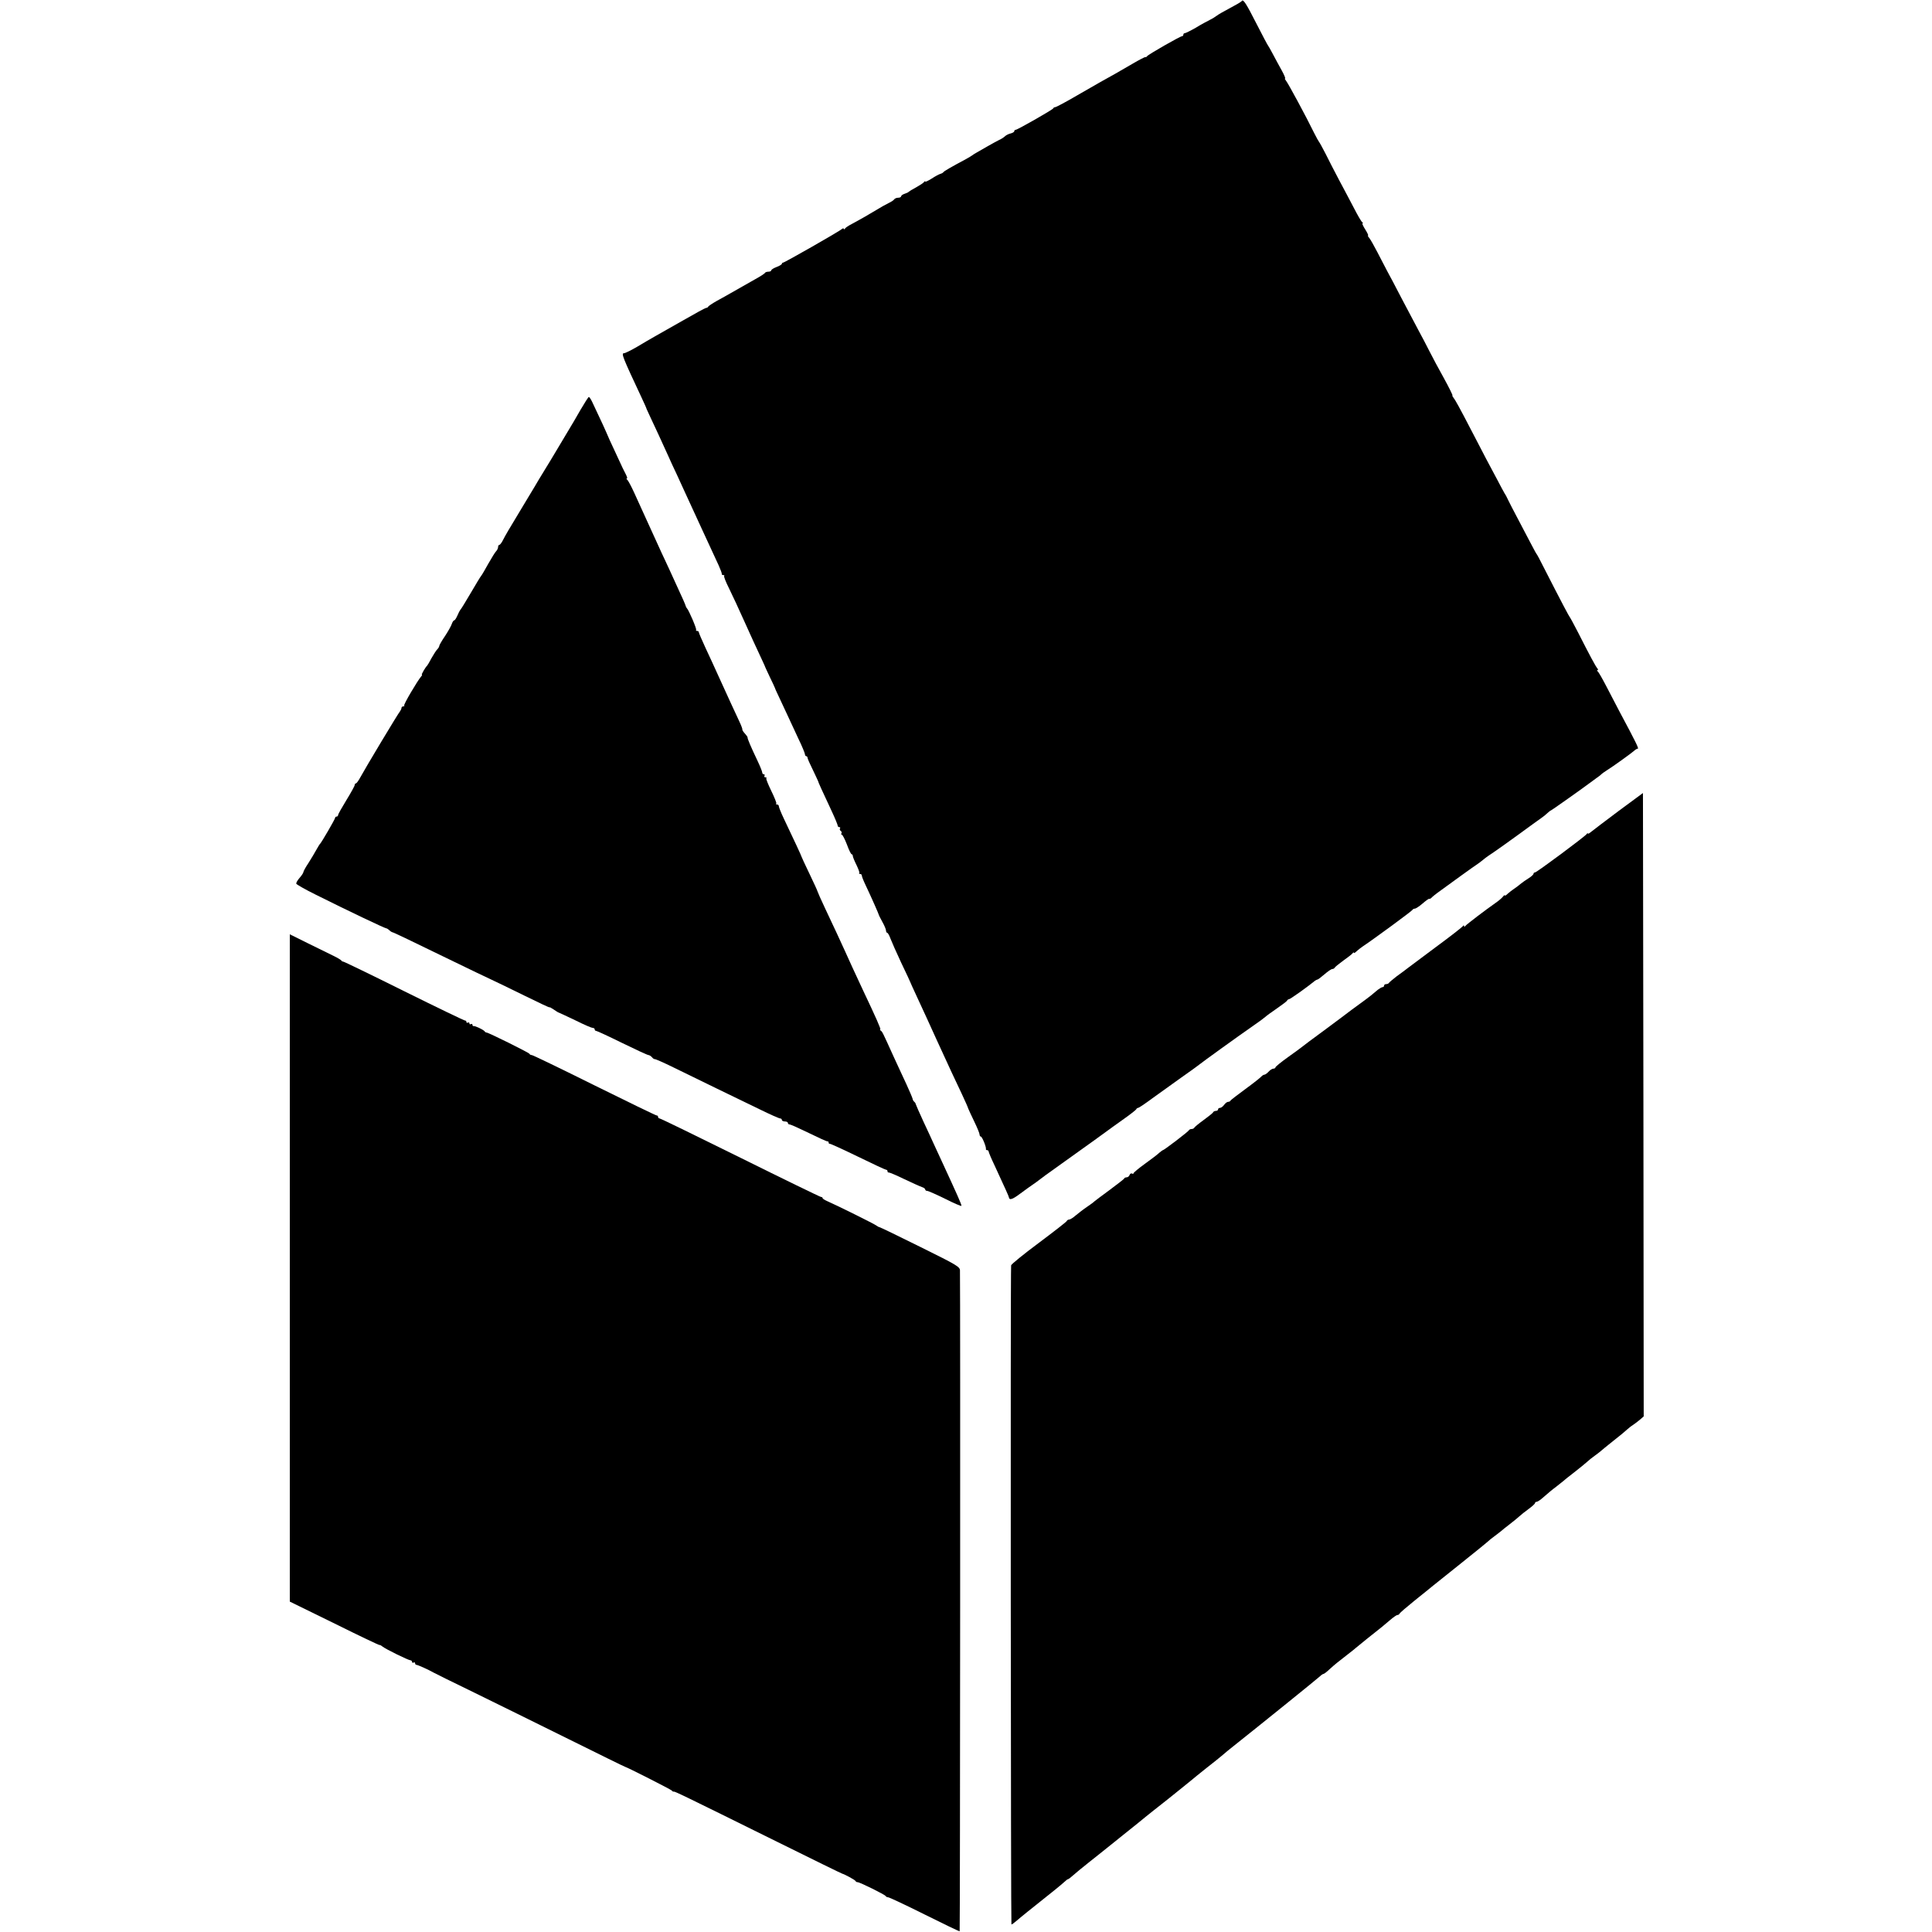
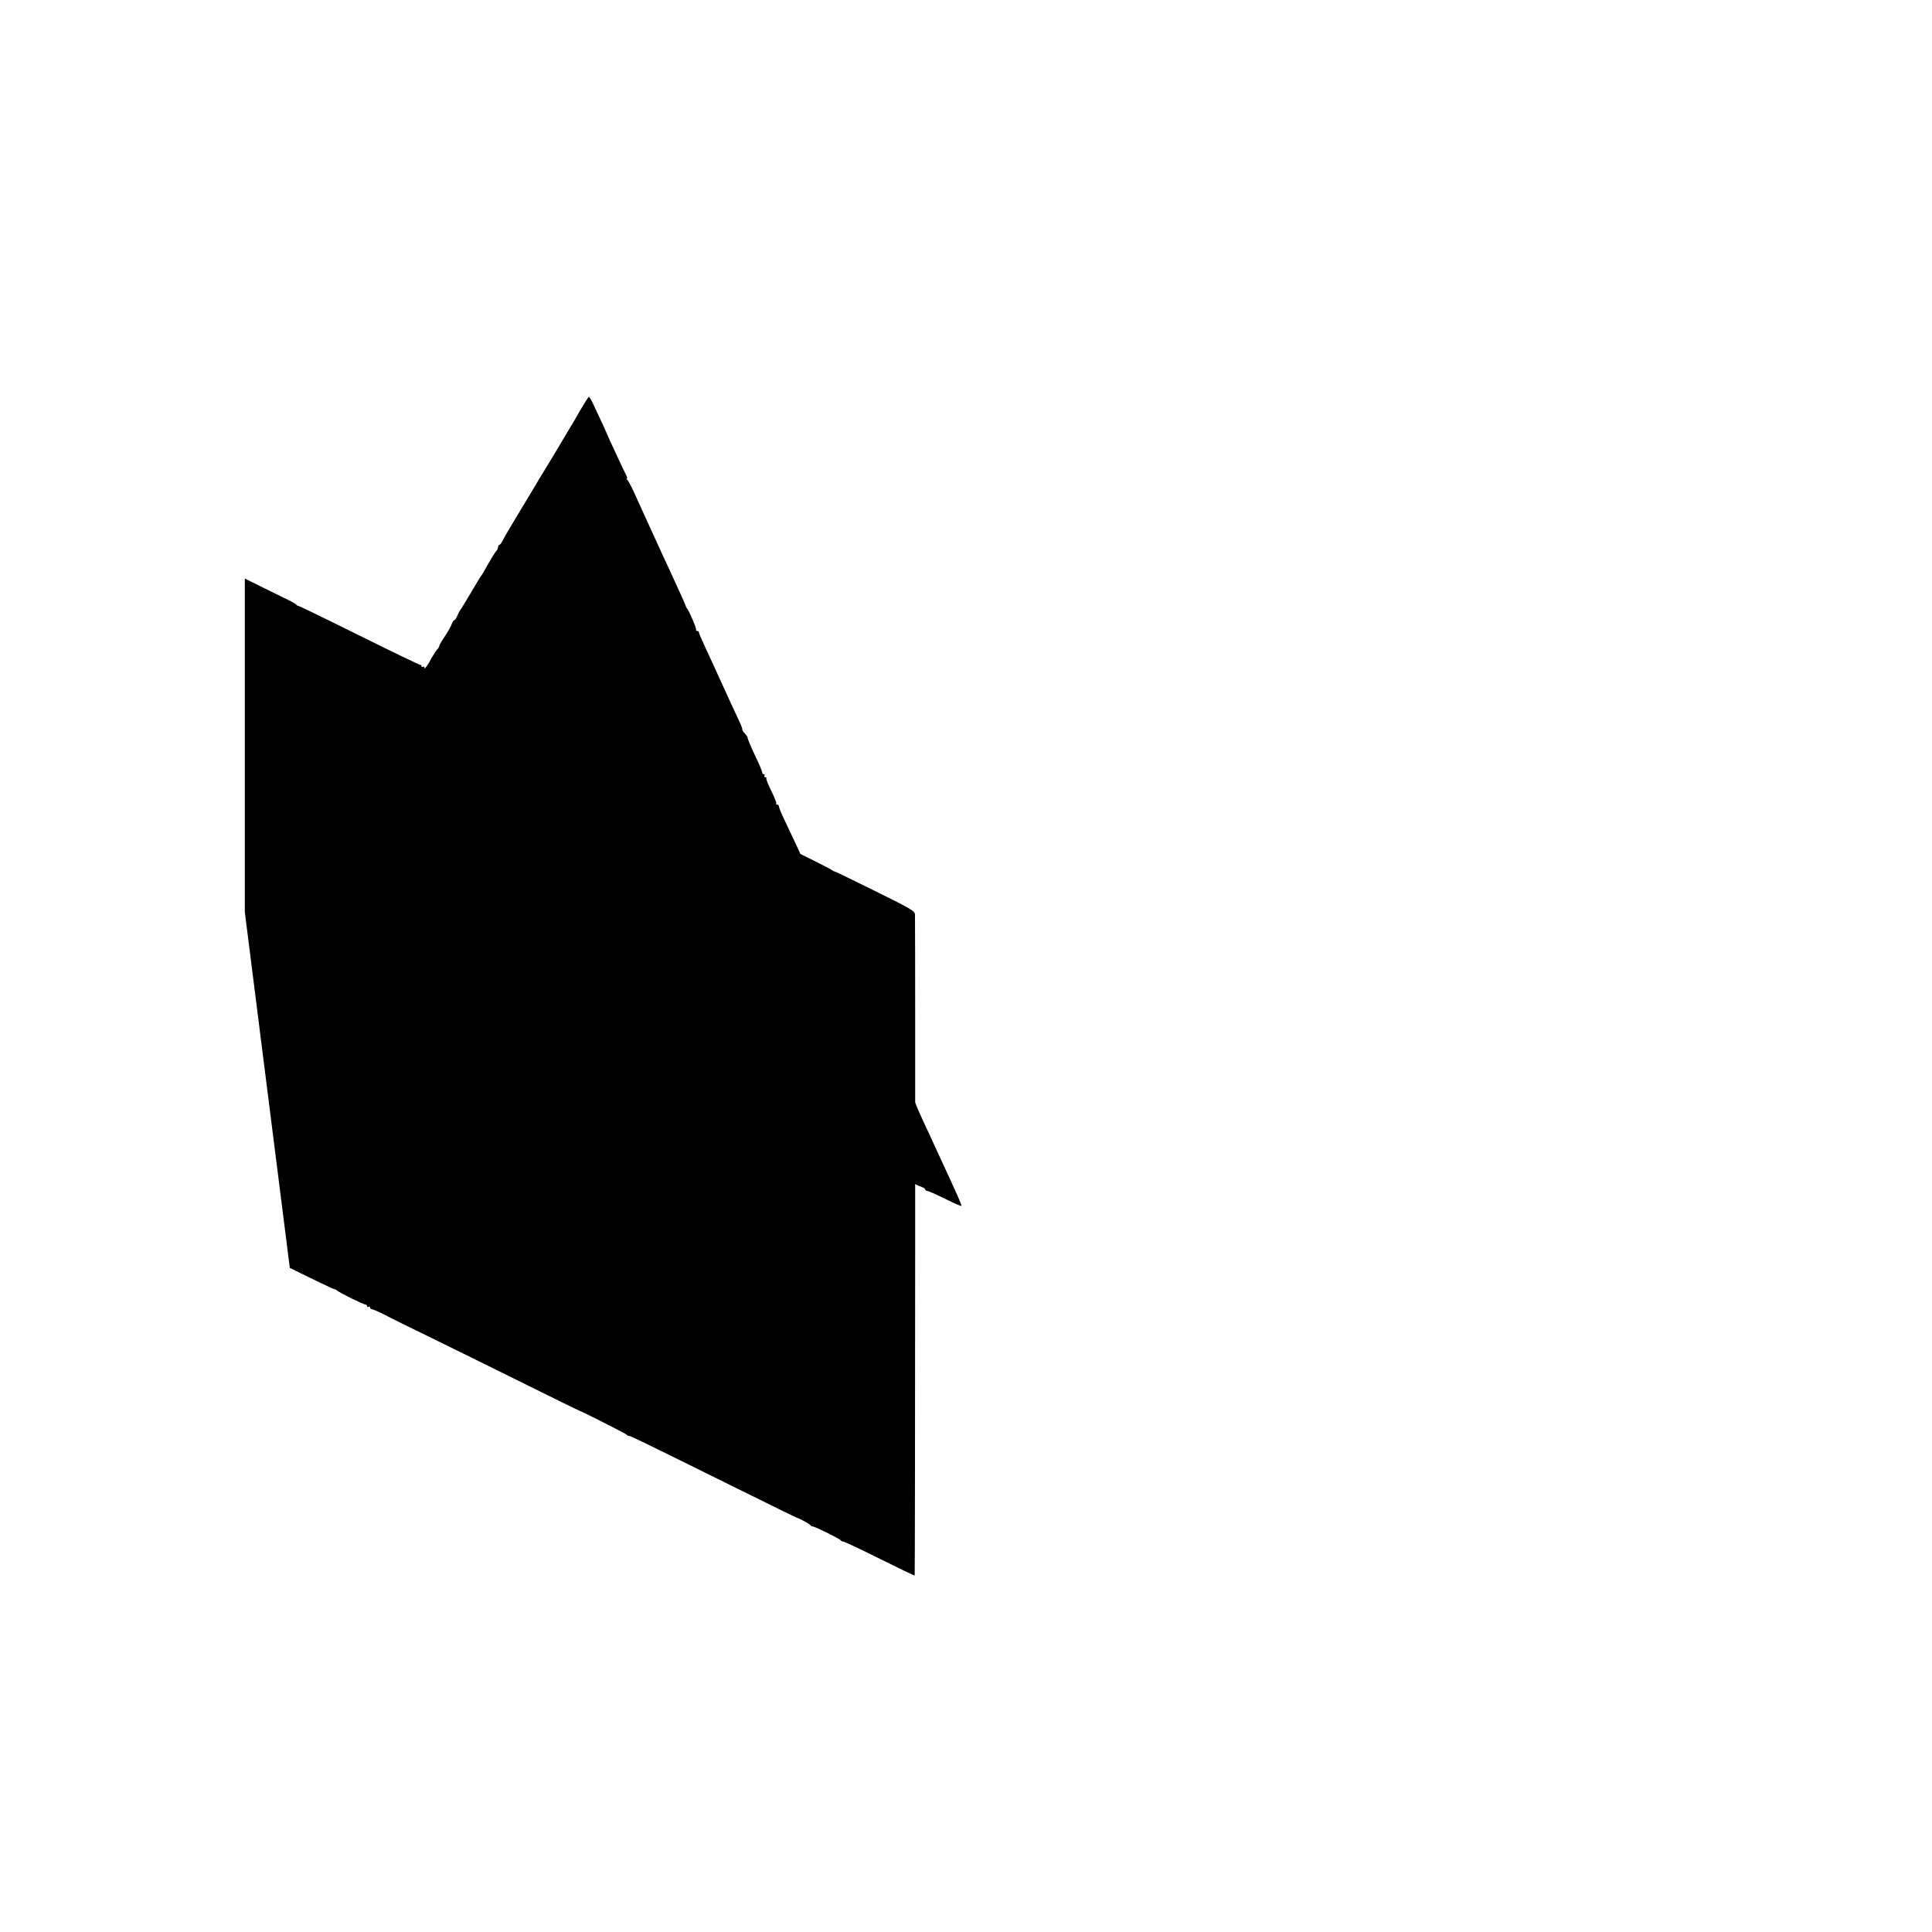
<svg xmlns="http://www.w3.org/2000/svg" version="1.0" width="1280pt" height="1280pt" viewBox="0 0 1280 1280" preserveAspectRatio="xMidYMid meet">
  <g transform="translate(0,1280) scale(0.1,-0.1)" fill="#000000" stroke="none">
-     <path d="M8227 12793 c-3 -5 -39 -26 -79 -47 -40 -21 -80 -44 -88 -51 -8 -6 -28 -19 -45 -27 -16 -8 -59 -31 -93 -52 -35 -20 -68 -36 -73 -36 -5 0 -9 -4 -9 -10 0 -5 -4 -10 -9 -10 -12 0 -224 -121 -232 -133 -3 -5 -8 -7 -11 -5 -2 1 -40 -18 -84 -44 -43 -25 -96 -56 -116 -67 -66 -36 -109 -61 -250 -142 -75 -44 -141 -79 -147 -79 -5 0 -11 -3 -13 -8 -4 -9 -237 -142 -249 -142 -5 0 -9 -4 -9 -9 0 -5 -11 -12 -24 -15 -14 -3 -31 -12 -38 -19 -7 -7 -24 -18 -38 -24 -14 -7 -47 -25 -75 -41 -27 -16 -61 -35 -75 -43 -14 -8 -27 -16 -30 -19 -3 -3 -21 -13 -40 -24 -101 -54 -146 -80 -150 -87 -3 -4 -12 -9 -20 -11 -8 -2 -34 -16 -57 -31 -24 -15 -43 -24 -43 -20 0 4 -4 3 -8 -3 -4 -6 -27 -21 -52 -35 -25 -13 -47 -27 -50 -30 -3 -4 -15 -9 -27 -13 -13 -4 -23 -12 -23 -17 0 -5 -9 -9 -19 -9 -11 0 -23 -5 -27 -11 -3 -6 -21 -17 -38 -25 -17 -8 -52 -28 -78 -44 -41 -25 -103 -61 -183 -104 -11 -6 -23 -15 -27 -21 -4 -5 -8 -6 -8 -1 0 5 -6 4 -13 -2 -20 -17 -379 -222 -389 -222 -4 0 -8 -4 -8 -8 0 -4 -16 -14 -35 -21 -19 -7 -35 -17 -35 -22 0 -5 -9 -9 -19 -9 -11 0 -21 -4 -23 -8 -1 -4 -30 -23 -63 -41 -64 -36 -103 -58 -162 -92 -21 -12 -63 -36 -93 -52 -30 -17 -56 -34 -58 -39 -2 -4 -8 -8 -14 -8 -5 0 -73 -37 -151 -82 -78 -44 -162 -92 -187 -106 -25 -14 -78 -45 -118 -69 -41 -24 -80 -43 -87 -43 -21 0 -11 -24 116 -295 18 -38 33 -72 33 -75 1 -3 11 -25 23 -50 24 -50 82 -176 120 -260 13 -30 37 -82 53 -115 15 -33 40 -87 55 -120 42 -91 199 -433 226 -490 12 -27 22 -53 21 -57 -1 -5 3 -8 10 -8 6 0 9 -3 6 -6 -4 -3 11 -40 32 -82 36 -74 48 -101 103 -222 32 -73 84 -184 110 -240 12 -25 22 -47 23 -50 0 -3 16 -36 34 -75 19 -38 34 -72 35 -75 0 -3 13 -30 27 -60 14 -30 39 -84 56 -120 17 -36 49 -105 72 -155 24 -49 43 -96 43 -102 0 -7 4 -13 9 -13 4 0 8 -5 8 -10 0 -6 16 -42 35 -80 19 -39 34 -73 35 -75 0 -5 25 -60 92 -203 21 -45 38 -87 38 -92 0 -6 5 -10 11 -10 5 0 8 -4 4 -9 -3 -5 -1 -12 5 -16 6 -4 8 -11 5 -16 -4 -5 -2 -9 2 -9 5 0 20 -29 34 -65 13 -36 27 -65 32 -65 4 0 7 -5 7 -11 0 -6 11 -33 24 -59 13 -27 22 -51 19 -54 -4 -3 -1 -6 5 -6 7 0 12 -5 12 -12 0 -6 12 -36 27 -67 38 -80 84 -185 85 -191 0 -3 11 -24 24 -48 13 -23 24 -49 24 -57 0 -8 4 -15 8 -15 4 0 14 -17 21 -37 8 -21 40 -94 72 -162 33 -68 59 -125 59 -126 0 -2 20 -45 44 -97 24 -51 53 -115 66 -143 20 -45 103 -226 165 -360 13 -27 42 -90 66 -140 23 -49 43 -94 44 -100 2 -5 19 -43 39 -84 20 -41 36 -80 36 -88 0 -7 4 -13 8 -13 9 0 37 -70 34 -82 -1 -5 2 -8 8 -8 5 0 10 -4 10 -9 0 -5 18 -48 41 -96 73 -158 92 -200 93 -207 3 -21 22 -16 74 23 33 24 69 51 82 59 12 8 37 26 55 40 18 14 44 33 57 42 289 207 375 268 383 275 6 5 51 37 100 72 50 35 92 68 93 72 2 5 8 9 12 9 5 0 47 28 94 63 47 34 133 96 191 137 59 41 112 80 118 85 18 15 253 185 364 262 34 23 67 48 75 55 7 7 43 33 78 57 36 25 67 48 68 53 2 4 8 8 12 8 8 0 116 77 163 115 9 8 21 15 25 15 4 0 25 16 47 35 22 19 45 35 52 35 6 0 13 4 15 8 2 5 28 26 58 48 30 21 58 43 62 49 4 5 8 7 8 3 0 -5 8 0 18 10 10 9 29 24 41 32 71 47 327 235 329 242 2 4 9 8 15 8 7 0 30 15 52 34 22 19 41 33 44 31 2 -2 9 1 16 8 6 7 23 20 36 30 107 78 241 175 260 187 12 8 34 24 48 36 14 12 44 33 66 47 22 15 97 68 167 119 70 51 137 100 149 108 12 8 31 23 41 33 10 9 20 17 22 17 4 0 224 156 251 177 6 5 26 19 45 33 19 13 37 27 40 31 3 3 19 15 35 25 42 26 167 116 183 131 7 7 18 13 23 13 8 0 -13 43 -121 245 -20 39 -59 113 -86 165 -27 52 -53 98 -59 102 -5 4 -6 8 -1 8 5 0 4 6 -2 13 -11 13 -50 85 -127 237 -27 52 -51 97 -54 100 -5 5 -52 93 -173 330 -23 47 -45 87 -48 90 -3 3 -21 37 -41 75 -20 39 -58 111 -84 160 -27 50 -54 104 -62 120 -8 17 -18 37 -24 45 -5 8 -28 51 -51 95 -23 44 -56 106 -73 137 -16 32 -58 111 -91 175 -88 170 -113 214 -125 229 -6 8 -9 14 -6 14 3 0 -22 51 -56 113 -34 61 -77 141 -95 177 -18 36 -52 101 -76 145 -23 44 -73 139 -111 210 -37 72 -80 153 -95 180 -15 28 -44 84 -65 125 -21 41 -45 83 -53 93 -8 9 -12 17 -8 17 3 0 -5 18 -19 40 -14 22 -22 40 -18 40 5 0 3 4 -2 8 -6 4 -30 45 -54 92 -25 47 -68 130 -98 185 -29 55 -70 134 -90 175 -21 41 -41 77 -44 80 -3 3 -18 30 -33 60 -49 101 -171 327 -185 344 -7 9 -11 16 -7 16 4 0 -6 24 -22 53 -16 28 -42 77 -58 107 -16 30 -31 57 -34 60 -3 3 -36 66 -74 140 -71 140 -90 168 -99 153z" />
    <path d="M3845 10083 c-27 -48 -61 -105 -75 -128 -14 -23 -50 -83 -80 -134 -30 -51 -62 -103 -70 -116 -8 -13 -31 -50 -50 -82 -19 -32 -41 -70 -50 -84 -8 -14 -37 -62 -65 -108 -89 -147 -105 -175 -122 -208 -9 -18 -20 -33 -25 -33 -4 0 -8 -6 -8 -14 0 -8 -6 -21 -13 -28 -7 -7 -30 -44 -52 -83 -21 -38 -42 -74 -47 -80 -5 -5 -36 -57 -70 -115 -34 -58 -64 -107 -68 -110 -3 -3 -12 -20 -19 -37 -8 -18 -17 -33 -22 -33 -4 0 -11 -10 -15 -22 -4 -13 -24 -49 -45 -81 -22 -32 -39 -62 -39 -67 0 -5 -6 -15 -13 -22 -7 -7 -24 -33 -38 -58 -13 -25 -26 -47 -29 -50 -12 -11 -40 -60 -35 -60 3 0 1 -6 -5 -12 -26 -31 -118 -187 -112 -192 3 -3 0 -6 -6 -6 -7 0 -12 -5 -12 -10 0 -6 -5 -16 -10 -23 -14 -16 -232 -380 -261 -434 -13 -24 -26 -43 -31 -43 -4 0 -8 -5 -8 -11 0 -6 -25 -51 -55 -100 -30 -49 -55 -93 -55 -99 0 -5 -4 -10 -10 -10 -5 0 -10 -4 -10 -9 0 -8 -89 -161 -99 -171 -4 -3 -14 -21 -25 -40 -10 -19 -34 -58 -52 -87 -19 -28 -34 -56 -34 -61 0 -5 -11 -22 -25 -38 -14 -16 -24 -33 -22 -39 2 -5 59 -38 128 -72 212 -106 458 -223 467 -223 4 0 14 -6 20 -12 7 -7 16 -13 20 -14 7 0 84 -37 407 -194 105 -51 217 -105 250 -120 33 -15 133 -64 223 -108 89 -44 162 -78 162 -76 0 3 12 -3 28 -14 15 -11 32 -21 37 -22 6 -2 54 -25 109 -51 54 -27 105 -49 112 -49 8 0 14 -4 14 -10 0 -5 4 -10 10 -10 5 0 83 -36 172 -80 90 -44 168 -80 174 -80 6 0 17 -7 24 -15 6 -8 15 -13 18 -12 4 1 59 -23 122 -54 63 -31 192 -94 285 -139 94 -45 225 -109 291 -141 67 -33 126 -59 133 -59 6 0 11 -4 11 -10 0 -5 9 -10 20 -10 11 0 20 -4 20 -10 0 -5 5 -10 12 -10 7 0 64 -26 128 -57 63 -31 118 -56 123 -55 4 1 7 -3 7 -8 0 -5 3 -9 8 -8 4 1 87 -37 186 -85 98 -48 182 -87 187 -87 5 0 9 -4 9 -10 0 -5 3 -9 8 -8 4 1 50 -18 103 -44 53 -25 106 -49 118 -53 11 -3 21 -11 21 -16 0 -5 6 -9 13 -9 7 0 61 -24 120 -53 59 -30 107 -50 107 -46 0 11 -25 67 -134 303 -18 39 -40 87 -49 106 -8 19 -39 85 -67 145 -28 61 -52 115 -53 120 -1 6 -6 13 -10 16 -5 3 -10 12 -11 20 -2 8 -20 50 -40 94 -21 44 -60 130 -88 190 -72 159 -72 159 -83 167 -5 4 -7 8 -3 8 6 0 -25 71 -117 265 -49 105 -94 202 -115 250 -28 62 -73 159 -135 290 -26 55 -48 105 -49 110 -1 6 -26 59 -54 118 -29 60 -52 110 -52 112 0 4 -49 109 -119 256 -17 36 -31 71 -31 77 0 7 -5 12 -12 12 -6 0 -9 3 -5 6 3 4 -12 41 -33 84 -21 43 -36 80 -33 84 4 3 1 6 -6 6 -7 0 -9 5 -6 10 3 6 1 10 -4 10 -6 0 -11 5 -11 12 0 6 -14 41 -31 77 -44 92 -69 151 -66 155 1 2 -7 14 -18 26 -11 12 -18 24 -17 27 2 2 -7 27 -21 56 -31 66 -72 155 -132 287 -26 58 -67 147 -91 198 -24 52 -44 98 -44 103 0 5 -5 9 -12 9 -6 0 -9 3 -6 6 6 5 -49 133 -61 144 -3 3 -7 10 -8 15 -1 6 -22 55 -48 110 -25 55 -54 118 -64 140 -10 22 -32 69 -49 105 -16 36 -42 92 -57 125 -15 33 -41 89 -57 125 -16 36 -46 101 -66 145 -20 44 -41 83 -47 87 -5 4 -6 8 -2 8 5 0 1 12 -7 28 -8 15 -31 61 -49 102 -19 41 -45 98 -58 125 -12 28 -23 52 -24 55 -1 4 -32 71 -92 198 -8 17 -18 32 -22 32 -3 0 -28 -39 -56 -87z" />
-     <path d="M10725 7428 c-88 -66 -170 -128 -182 -138 -13 -11 -23 -17 -23 -12 0 4 -4 2 -8 -4 -11 -16 -331 -254 -342 -254 -6 0 -10 -4 -10 -9 0 -5 -15 -19 -33 -30 -18 -11 -42 -28 -54 -38 -12 -10 -31 -25 -44 -33 -12 -8 -31 -23 -41 -32 -10 -10 -18 -15 -18 -10 0 4 -6 0 -13 -9 -7 -9 -28 -27 -47 -40 -62 -43 -195 -144 -202 -154 -5 -7 -8 -7 -8 0 0 6 -3 6 -8 -1 -4 -6 -83 -68 -177 -137 -93 -70 -179 -134 -190 -142 -11 -9 -42 -32 -70 -52 -27 -21 -51 -41 -53 -45 -2 -4 -10 -8 -18 -8 -8 0 -14 -4 -14 -10 0 -5 -4 -10 -10 -10 -5 0 -19 -8 -31 -17 -42 -36 -58 -48 -85 -68 -35 -25 -146 -107 -159 -118 -5 -4 -62 -46 -125 -93 -63 -46 -122 -90 -130 -97 -8 -7 -52 -39 -97 -71 -46 -33 -83 -63 -83 -68 0 -4 -6 -8 -13 -8 -8 0 -22 -9 -32 -20 -10 -11 -23 -20 -28 -20 -5 0 -15 -6 -21 -13 -6 -7 -54 -45 -106 -83 -52 -38 -96 -72 -98 -76 -2 -5 -9 -8 -16 -8 -6 0 -18 -9 -26 -20 -8 -11 -20 -20 -27 -20 -7 0 -13 -4 -13 -10 0 -5 -6 -10 -14 -10 -8 0 -16 -4 -18 -8 -1 -5 -30 -28 -63 -52 -33 -24 -61 -47 -63 -52 -2 -4 -10 -8 -17 -8 -7 0 -15 -3 -17 -7 -3 -9 -166 -133 -173 -133 -3 0 -13 -8 -24 -17 -10 -10 -53 -43 -95 -73 -42 -30 -76 -59 -76 -63 0 -5 -5 -5 -10 -2 -6 3 -13 -1 -16 -9 -3 -9 -12 -16 -19 -16 -7 0 -15 -3 -17 -8 -1 -4 -46 -38 -98 -77 -52 -38 -97 -72 -100 -75 -3 -4 -25 -20 -50 -37 -25 -17 -58 -43 -75 -57 -16 -14 -35 -26 -42 -26 -6 0 -13 -4 -15 -9 -1 -5 -85 -70 -185 -145 -101 -75 -183 -142 -184 -149 -5 -59 -2 -4367 2 -4367 4 0 19 11 35 25 25 22 82 68 254 205 24 19 52 43 62 52 10 10 21 18 24 18 3 0 18 11 32 24 15 14 63 53 107 88 93 74 76 60 235 188 69 55 132 106 140 113 8 7 74 59 145 115 72 57 141 114 155 125 14 12 61 50 105 85 44 34 92 73 106 85 14 12 42 36 63 52 164 130 568 456 581 469 9 9 20 16 24 16 4 0 23 15 42 33 37 33 44 39 119 97 25 19 47 37 50 40 5 5 134 109 174 140 10 8 36 30 56 47 21 18 42 33 48 33 6 0 12 4 14 9 2 5 46 43 98 85 52 42 109 87 125 101 17 13 104 83 195 156 91 72 167 135 170 138 3 4 23 20 45 36 22 17 42 32 45 35 3 3 25 21 50 40 25 19 54 43 65 53 11 10 39 33 63 50 23 17 42 34 42 39 0 4 4 8 10 8 5 0 20 9 32 19 57 49 67 58 98 81 18 14 38 30 44 35 6 6 40 33 75 60 36 28 74 59 86 70 12 11 34 29 50 40 16 11 33 25 39 30 6 6 45 37 86 70 41 32 82 66 91 75 9 8 26 22 39 30 12 8 33 24 46 35 l24 21 -2 2065 -3 2065 -160 -118z" />
-     <path d="M1920 4400 l0 -2211 298 -146 c163 -81 297 -145 298 -142 0 2 8 -2 17 -9 20 -17 173 -92 187 -92 5 0 10 -5 10 -11 0 -5 5 -7 10 -4 6 3 10 1 10 -4 0 -6 4 -11 9 -11 9 0 86 -35 111 -50 8 -5 130 -65 270 -133 140 -69 422 -207 625 -308 204 -101 372 -184 375 -184 14 -3 306 -151 311 -158 3 -5 9 -8 13 -7 7 2 45 -16 686 -333 234 -116 428 -211 431 -211 12 -2 84 -41 87 -48 2 -5 8 -8 14 -8 15 0 182 -83 186 -92 2 -4 9 -8 16 -8 7 0 116 -51 242 -114 126 -63 230 -113 232 -111 3 2 5 4246 2 4377 0 25 -18 36 -263 157 -145 72 -267 131 -271 131 -4 0 -12 5 -19 10 -12 10 -264 135 -324 161 -18 8 -33 17 -33 21 0 5 -5 8 -11 8 -5 0 -246 117 -534 260 -289 143 -529 260 -535 260 -5 0 -10 5 -10 10 0 6 -4 10 -10 10 -5 0 -191 90 -413 200 -221 110 -408 200 -414 200 -6 0 -13 3 -15 8 -3 8 -274 142 -284 141 -4 0 -10 3 -13 8 -8 11 -63 37 -73 35 -5 -1 -8 3 -8 9 0 5 -5 7 -10 4 -6 -3 -10 -1 -10 5 0 6 -4 8 -10 5 -5 -3 -10 -1 -10 4 0 6 -3 10 -7 9 -5 -1 -187 87 -405 195 -219 109 -401 197 -404 196 -4 0 -10 3 -13 8 -3 4 -26 18 -51 30 -25 12 -100 49 -167 82 l-123 61 0 -2210z" />
+     <path d="M1920 4400 c163 -81 297 -145 298 -142 0 2 8 -2 17 -9 20 -17 173 -92 187 -92 5 0 10 -5 10 -11 0 -5 5 -7 10 -4 6 3 10 1 10 -4 0 -6 4 -11 9 -11 9 0 86 -35 111 -50 8 -5 130 -65 270 -133 140 -69 422 -207 625 -308 204 -101 372 -184 375 -184 14 -3 306 -151 311 -158 3 -5 9 -8 13 -7 7 2 45 -16 686 -333 234 -116 428 -211 431 -211 12 -2 84 -41 87 -48 2 -5 8 -8 14 -8 15 0 182 -83 186 -92 2 -4 9 -8 16 -8 7 0 116 -51 242 -114 126 -63 230 -113 232 -111 3 2 5 4246 2 4377 0 25 -18 36 -263 157 -145 72 -267 131 -271 131 -4 0 -12 5 -19 10 -12 10 -264 135 -324 161 -18 8 -33 17 -33 21 0 5 -5 8 -11 8 -5 0 -246 117 -534 260 -289 143 -529 260 -535 260 -5 0 -10 5 -10 10 0 6 -4 10 -10 10 -5 0 -191 90 -413 200 -221 110 -408 200 -414 200 -6 0 -13 3 -15 8 -3 8 -274 142 -284 141 -4 0 -10 3 -13 8 -8 11 -63 37 -73 35 -5 -1 -8 3 -8 9 0 5 -5 7 -10 4 -6 -3 -10 -1 -10 5 0 6 -4 8 -10 5 -5 -3 -10 -1 -10 4 0 6 -3 10 -7 9 -5 -1 -187 87 -405 195 -219 109 -401 197 -404 196 -4 0 -10 3 -13 8 -3 4 -26 18 -51 30 -25 12 -100 49 -167 82 l-123 61 0 -2210z" />
  </g>
</svg>